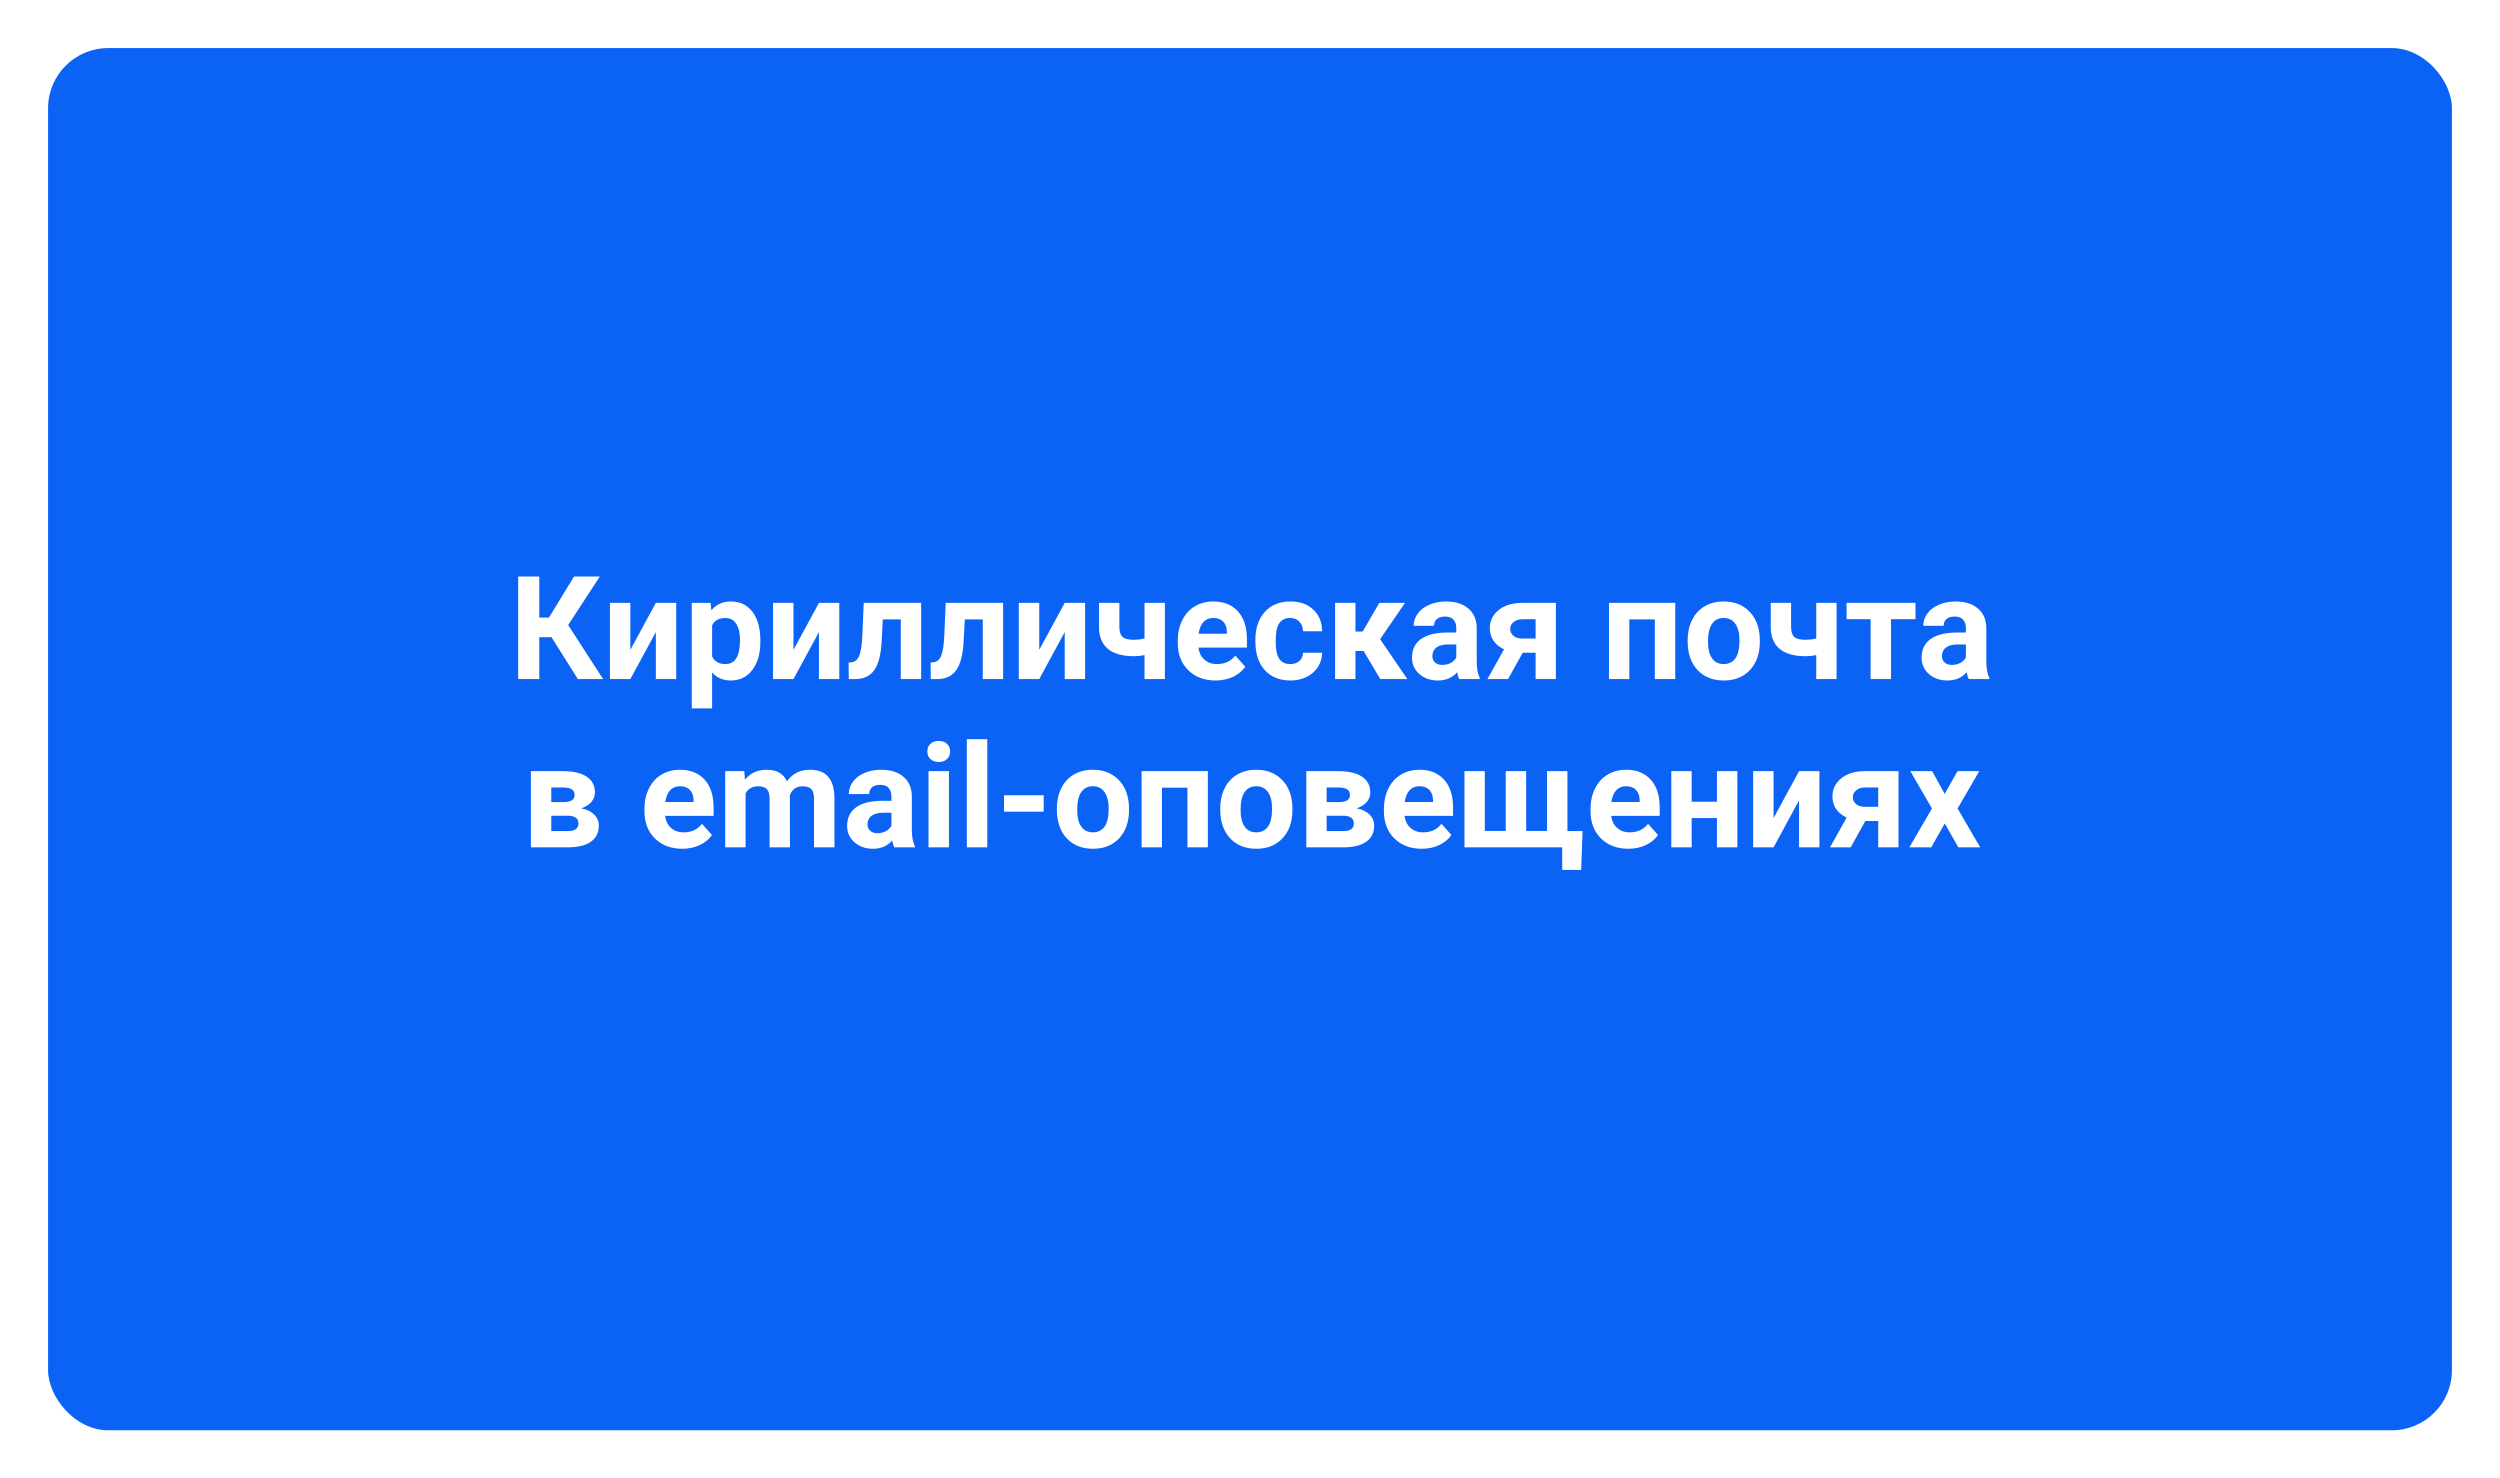
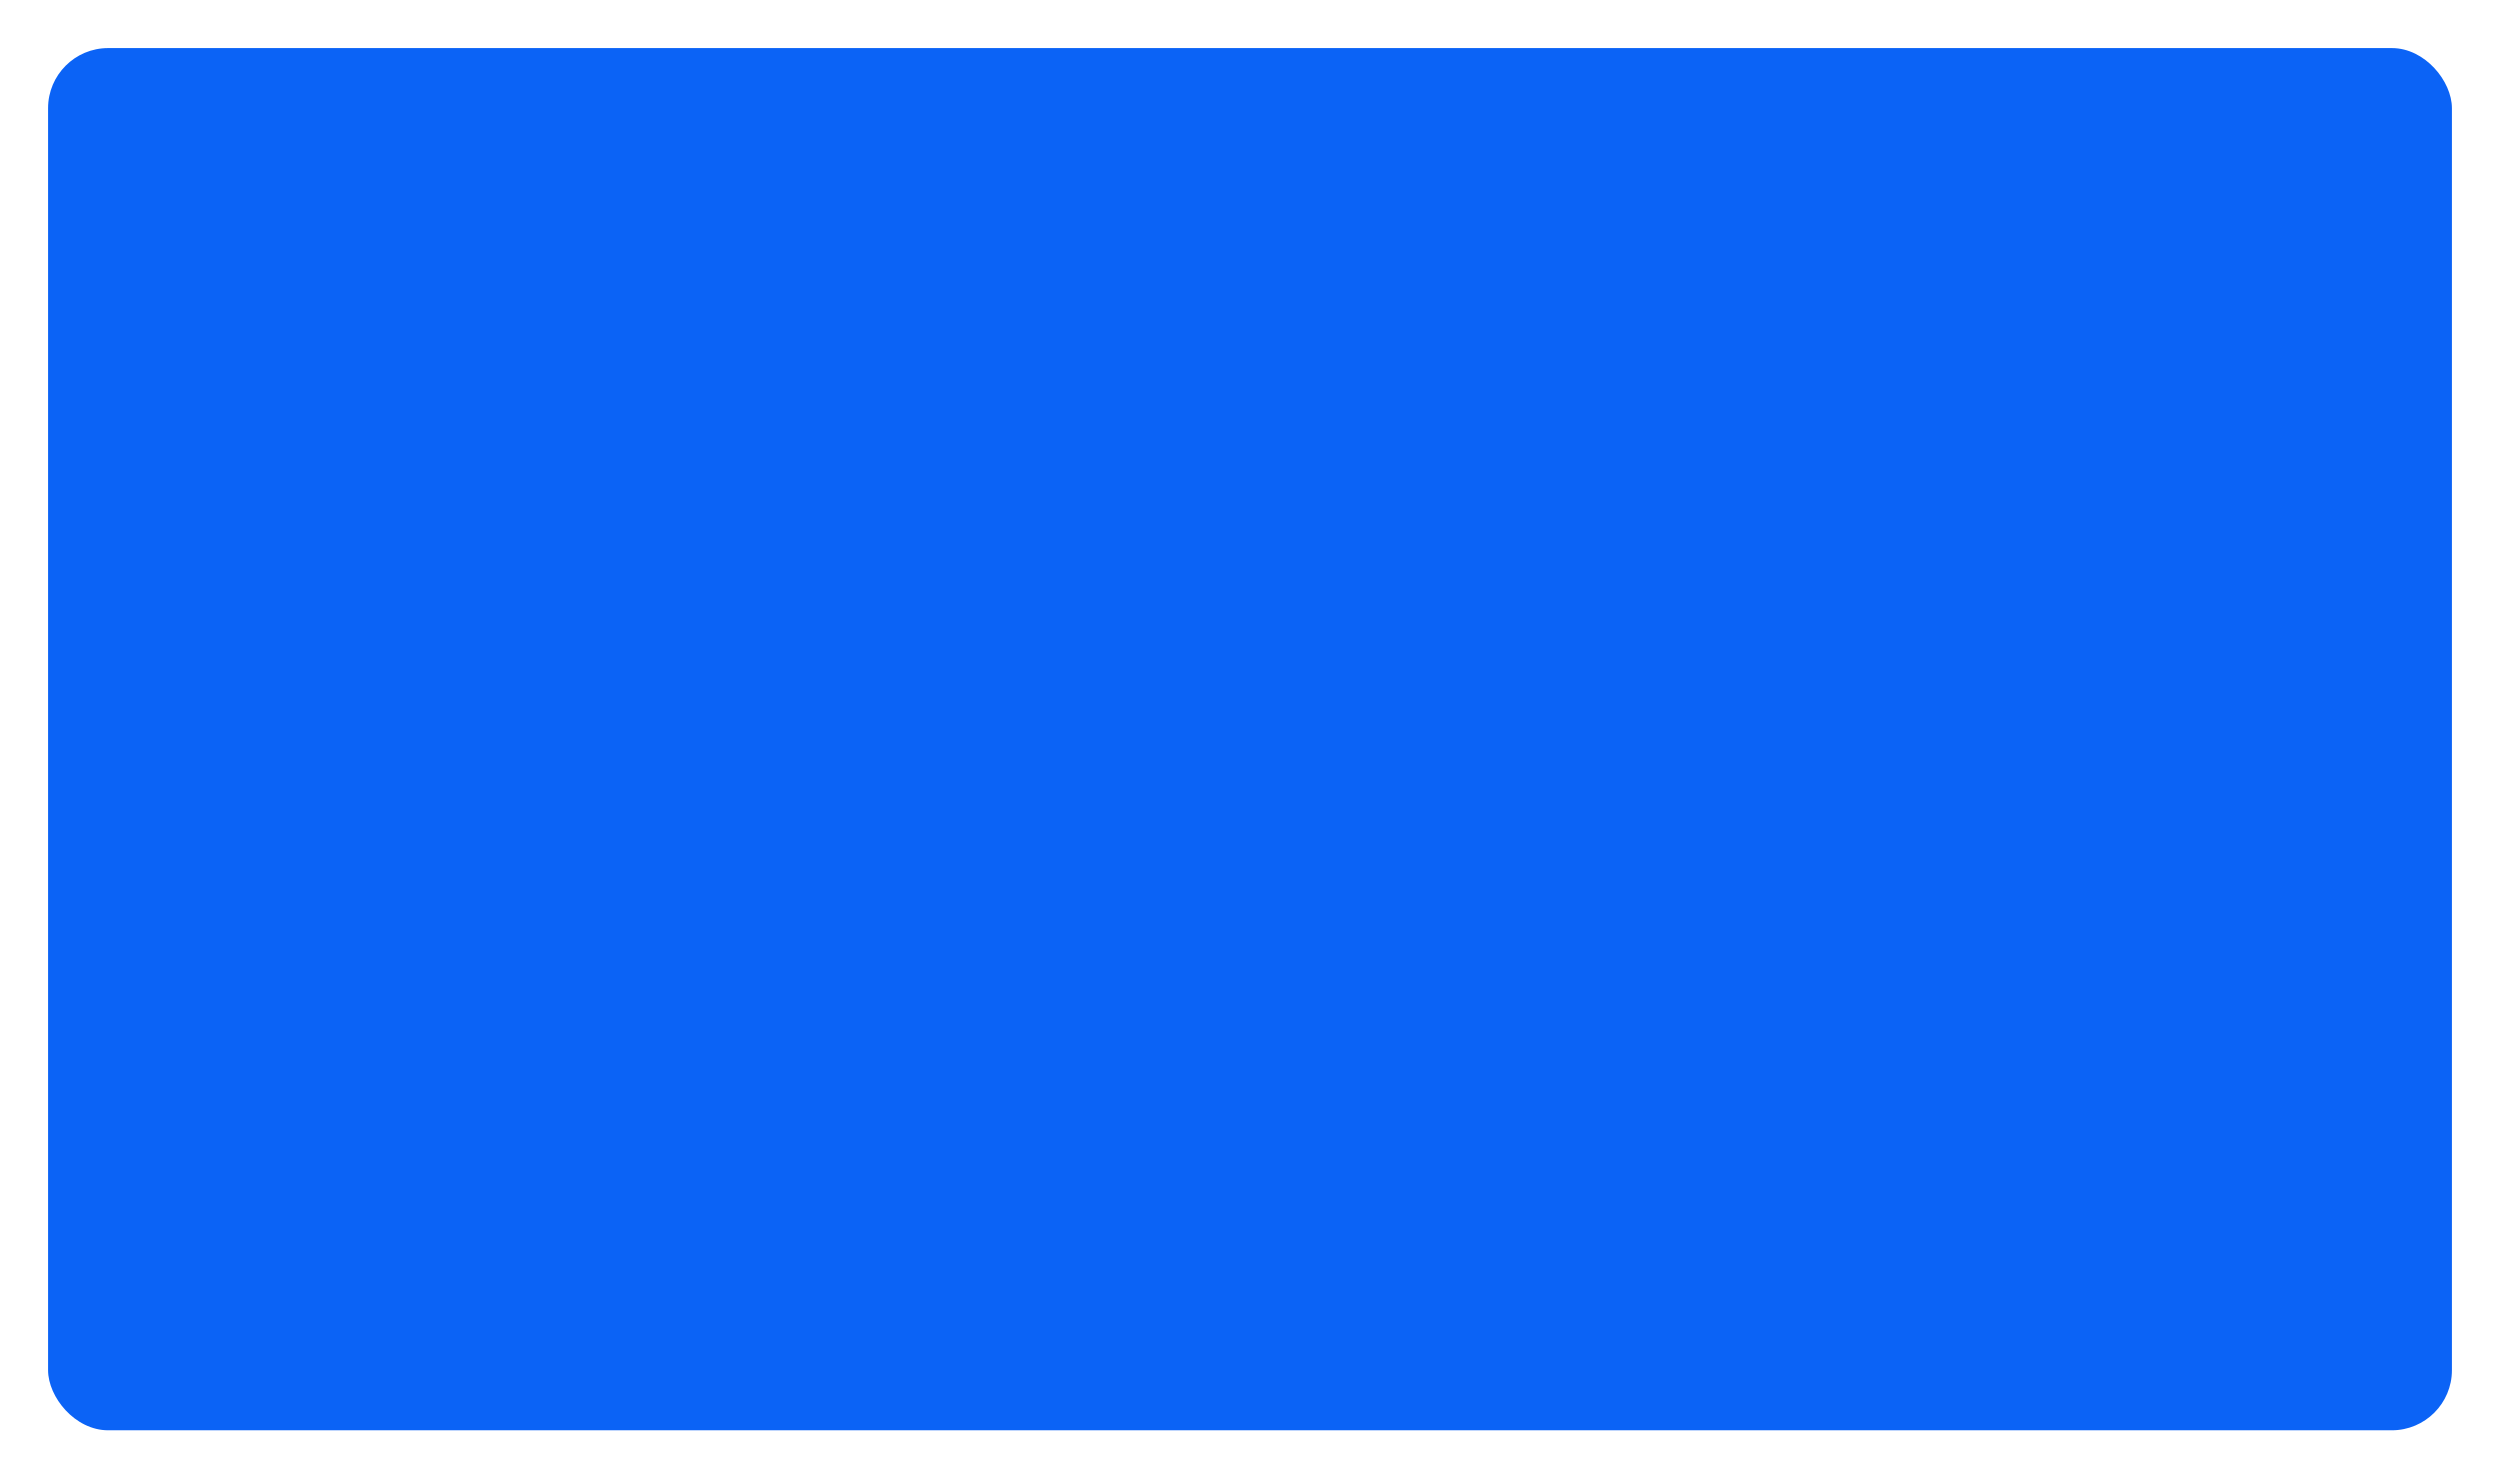
<svg xmlns="http://www.w3.org/2000/svg" width="832" height="492" viewBox="0 0 832 492" fill="none">
  <g filter="url(#filter0_d)">
    <rect x="16" y="8" width="800" height="460" rx="20" fill="#0B63F6" />
  </g>
-   <path d="M183.531 212.055H179.477V226H172.445V191.875H179.477V205.539H182.688L191.031 191.875H199.609L189.086 208.023L200.711 226H192.32L183.531 212.055ZM218.266 200.641H225.039V226H218.266V210.344L209.781 226H202.984V200.641H209.781V216.273L218.266 200.641ZM253.047 213.555C253.047 217.461 252.156 220.594 250.375 222.953C248.609 225.297 246.219 226.469 243.203 226.469C240.641 226.469 238.57 225.578 236.992 223.797V235.75H230.219V200.641H236.5L236.734 203.125C238.375 201.156 240.516 200.172 243.156 200.172C246.281 200.172 248.711 201.328 250.445 203.641C252.18 205.953 253.047 209.141 253.047 213.203V213.555ZM246.273 213.062C246.273 210.703 245.852 208.883 245.008 207.602C244.18 206.32 242.969 205.68 241.375 205.68C239.25 205.68 237.789 206.492 236.992 208.117V218.5C237.82 220.172 239.297 221.008 241.422 221.008C244.656 221.008 246.273 218.359 246.273 213.062ZM272.547 200.641H279.32V226H272.547V210.344L264.062 226H257.266V200.641H264.062V216.273L272.547 200.641ZM306.555 200.641V226H299.781V206.125H293.805L293.383 213.953C293.117 218.125 292.297 221.164 290.922 223.07C289.547 224.977 287.5 225.953 284.781 226H282.484L282.414 220.492L283.258 220.422C284.477 220.328 285.367 219.609 285.93 218.266C286.492 216.922 286.844 214.633 286.984 211.398L287.453 200.641H306.555ZM333.836 200.641V226H327.062V206.125H321.086L320.664 213.953C320.398 218.125 319.578 221.164 318.203 223.07C316.828 224.977 314.781 225.953 312.062 226H309.766L309.695 220.492L310.539 220.422C311.758 220.328 312.648 219.609 313.211 218.266C313.773 216.922 314.125 214.633 314.266 211.398L314.734 200.641H333.836ZM354.344 200.641H361.117V226H354.344V210.344L345.859 226H339.062V200.641H345.859V216.273L354.344 200.641ZM387.672 226H380.898V218.031C379.633 218.266 378.453 218.383 377.359 218.383C373.531 218.383 370.648 217.57 368.711 215.945C366.773 214.32 365.789 211.945 365.758 208.82V200.641H372.531V208.82C372.547 210.289 372.906 211.344 373.609 211.984C374.312 212.609 375.562 212.922 377.359 212.922C378.484 212.922 379.664 212.789 380.898 212.523V200.641H387.672V226ZM404.547 226.469C400.828 226.469 397.797 225.328 395.453 223.047C393.125 220.766 391.961 217.727 391.961 213.93V213.273C391.961 210.727 392.453 208.453 393.438 206.453C394.422 204.438 395.812 202.891 397.609 201.812C399.422 200.719 401.484 200.172 403.797 200.172C407.266 200.172 409.992 201.266 411.977 203.453C413.977 205.641 414.977 208.742 414.977 212.758V215.523H398.828C399.047 217.18 399.703 218.508 400.797 219.508C401.906 220.508 403.305 221.008 404.992 221.008C407.602 221.008 409.641 220.062 411.109 218.172L414.438 221.898C413.422 223.336 412.047 224.461 410.312 225.273C408.578 226.07 406.656 226.469 404.547 226.469ZM403.773 205.656C402.43 205.656 401.336 206.109 400.492 207.016C399.664 207.922 399.133 209.219 398.898 210.906H408.32V210.367C408.289 208.867 407.883 207.711 407.102 206.898C406.32 206.07 405.211 205.656 403.773 205.656ZM429.391 221.008C430.641 221.008 431.656 220.664 432.438 219.977C433.219 219.289 433.625 218.375 433.656 217.234H440.008C439.992 218.953 439.523 220.531 438.602 221.969C437.68 223.391 436.414 224.5 434.805 225.297C433.211 226.078 431.445 226.469 429.508 226.469C425.883 226.469 423.023 225.32 420.93 223.023C418.836 220.711 417.789 217.523 417.789 213.461V213.016C417.789 209.109 418.828 205.992 420.906 203.664C422.984 201.336 425.836 200.172 429.461 200.172C432.633 200.172 435.172 201.078 437.078 202.891C439 204.688 439.977 207.086 440.008 210.086H433.656C433.625 208.773 433.219 207.711 432.438 206.898C431.656 206.07 430.625 205.656 429.344 205.656C427.766 205.656 426.57 206.234 425.758 207.391C424.961 208.531 424.562 210.391 424.562 212.969V213.672C424.562 216.281 424.961 218.156 425.758 219.297C426.555 220.438 427.766 221.008 429.391 221.008ZM453.812 216.648H451.094V226H444.32V200.641H451.094V210.18H453.508L459.039 200.641H467.594L459.297 212.711L468.367 226H459.344L453.812 216.648ZM485.617 226C485.305 225.391 485.078 224.633 484.938 223.727C483.297 225.555 481.164 226.469 478.539 226.469C476.055 226.469 473.992 225.75 472.352 224.312C470.727 222.875 469.914 221.062 469.914 218.875C469.914 216.188 470.906 214.125 472.891 212.688C474.891 211.25 477.773 210.523 481.539 210.508H484.656V209.055C484.656 207.883 484.352 206.945 483.742 206.242C483.148 205.539 482.203 205.188 480.906 205.188C479.766 205.188 478.867 205.461 478.211 206.008C477.57 206.555 477.25 207.305 477.25 208.258H470.477C470.477 206.789 470.93 205.43 471.836 204.18C472.742 202.93 474.023 201.953 475.68 201.25C477.336 200.531 479.195 200.172 481.258 200.172C484.383 200.172 486.859 200.961 488.688 202.539C490.531 204.102 491.453 206.305 491.453 209.148V220.141C491.469 222.547 491.805 224.367 492.461 225.602V226H485.617ZM480.016 221.289C481.016 221.289 481.938 221.07 482.781 220.633C483.625 220.18 484.25 219.578 484.656 218.828V214.469H482.125C478.734 214.469 476.93 215.641 476.711 217.984L476.688 218.383C476.688 219.227 476.984 219.922 477.578 220.469C478.172 221.016 478.984 221.289 480.016 221.289ZM517.797 200.641V226H511.047V217.234H506.758L501.883 226H495.016L500.547 216.086C499.031 215.383 497.859 214.43 497.031 213.227C496.219 212.023 495.812 210.656 495.812 209.125C495.812 206.672 496.758 204.664 498.648 203.102C500.555 201.523 503.102 200.703 506.289 200.641H517.797ZM506.406 212.5H511.047V206.078H506.641C505.438 206.078 504.461 206.398 503.711 207.039C502.961 207.664 502.586 208.43 502.586 209.336C502.586 210.242 502.945 210.992 503.664 211.586C504.383 212.18 505.297 212.484 506.406 212.5ZM557.523 226H550.727V206.125H542.242V226H535.469V200.641H557.523V226ZM561.648 213.086C561.648 210.57 562.133 208.328 563.102 206.359C564.07 204.391 565.461 202.867 567.273 201.789C569.102 200.711 571.219 200.172 573.625 200.172C577.047 200.172 579.836 201.219 581.992 203.312C584.164 205.406 585.375 208.25 585.625 211.844L585.672 213.578C585.672 217.469 584.586 220.594 582.414 222.953C580.242 225.297 577.328 226.469 573.672 226.469C570.016 226.469 567.094 225.297 564.906 222.953C562.734 220.609 561.648 217.422 561.648 213.391V213.086ZM568.422 213.578C568.422 215.984 568.875 217.828 569.781 219.109C570.688 220.375 571.984 221.008 573.672 221.008C575.312 221.008 576.594 220.383 577.516 219.133C578.438 217.867 578.898 215.852 578.898 213.086C578.898 210.727 578.438 208.898 577.516 207.602C576.594 206.305 575.297 205.656 573.625 205.656C571.969 205.656 570.688 206.305 569.781 207.602C568.875 208.883 568.422 210.875 568.422 213.578ZM611.219 226H604.445V218.031C603.18 218.266 602 218.383 600.906 218.383C597.078 218.383 594.195 217.57 592.258 215.945C590.32 214.32 589.336 211.945 589.305 208.82V200.641H596.078V208.82C596.094 210.289 596.453 211.344 597.156 211.984C597.859 212.609 599.109 212.922 600.906 212.922C602.031 212.922 603.211 212.789 604.445 212.523V200.641H611.219V226ZM637.469 206.078H629.336V226H622.539V206.078H614.547V200.641H637.469V206.078ZM655.211 226C654.898 225.391 654.672 224.633 654.531 223.727C652.891 225.555 650.758 226.469 648.133 226.469C645.648 226.469 643.586 225.75 641.945 224.312C640.32 222.875 639.508 221.062 639.508 218.875C639.508 216.188 640.5 214.125 642.484 212.688C644.484 211.25 647.367 210.523 651.133 210.508H654.25V209.055C654.25 207.883 653.945 206.945 653.336 206.242C652.742 205.539 651.797 205.188 650.5 205.188C649.359 205.188 648.461 205.461 647.805 206.008C647.164 206.555 646.844 207.305 646.844 208.258H640.07C640.07 206.789 640.523 205.43 641.43 204.18C642.336 202.93 643.617 201.953 645.273 201.25C646.93 200.531 648.789 200.172 650.852 200.172C653.977 200.172 656.453 200.961 658.281 202.539C660.125 204.102 661.047 206.305 661.047 209.148V220.141C661.062 222.547 661.398 224.367 662.055 225.602V226H655.211ZM649.609 221.289C650.609 221.289 651.531 221.07 652.375 220.633C653.219 220.18 653.844 219.578 654.25 218.828V214.469H651.719C648.328 214.469 646.523 215.641 646.305 217.984L646.281 218.383C646.281 219.227 646.578 219.922 647.172 220.469C647.766 221.016 648.578 221.289 649.609 221.289ZM176.688 282V256.641H187.281C190.734 256.641 193.383 257.25 195.227 258.469C197.07 259.688 197.992 261.438 197.992 263.719C197.992 264.891 197.602 265.945 196.82 266.883C196.055 267.805 194.93 268.516 193.445 269.016C195.258 269.359 196.68 270.039 197.711 271.055C198.758 272.055 199.281 273.289 199.281 274.758C199.281 277.117 198.391 278.914 196.609 280.148C194.844 281.383 192.273 282 188.898 282H176.688ZM183.461 271.477V276.586H188.922C191.312 276.586 192.508 275.75 192.508 274.078C192.508 272.375 191.367 271.508 189.086 271.477H183.461ZM183.461 266.93H187.656C190.031 266.898 191.219 266.133 191.219 264.633C191.219 263.711 190.891 263.055 190.234 262.664C189.594 262.273 188.609 262.078 187.281 262.078H183.461V266.93ZM227.055 282.469C223.336 282.469 220.305 281.328 217.961 279.047C215.633 276.766 214.469 273.727 214.469 269.93V269.273C214.469 266.727 214.961 264.453 215.945 262.453C216.93 260.438 218.32 258.891 220.117 257.812C221.93 256.719 223.992 256.172 226.305 256.172C229.773 256.172 232.5 257.266 234.484 259.453C236.484 261.641 237.484 264.742 237.484 268.758V271.523H221.336C221.555 273.18 222.211 274.508 223.305 275.508C224.414 276.508 225.812 277.008 227.5 277.008C230.109 277.008 232.148 276.062 233.617 274.172L236.945 277.898C235.93 279.336 234.555 280.461 232.82 281.273C231.086 282.07 229.164 282.469 227.055 282.469ZM226.281 261.656C224.938 261.656 223.844 262.109 223 263.016C222.172 263.922 221.641 265.219 221.406 266.906H230.828V266.367C230.797 264.867 230.391 263.711 229.609 262.898C228.828 262.07 227.719 261.656 226.281 261.656ZM247.703 256.641L247.914 259.477C249.711 257.273 252.141 256.172 255.203 256.172C258.469 256.172 260.711 257.461 261.93 260.039C263.711 257.461 266.25 256.172 269.547 256.172C272.297 256.172 274.344 256.977 275.688 258.586C277.031 260.18 277.703 262.586 277.703 265.805V282H270.906V265.828C270.906 264.391 270.625 263.344 270.062 262.688C269.5 262.016 268.508 261.68 267.086 261.68C265.055 261.68 263.648 262.648 262.867 264.586L262.891 282H256.117V265.852C256.117 264.383 255.828 263.32 255.25 262.664C254.672 262.008 253.688 261.68 252.297 261.68C250.375 261.68 248.984 262.477 248.125 264.07V282H241.352V256.641H247.703ZM297.625 282C297.312 281.391 297.086 280.633 296.945 279.727C295.305 281.555 293.172 282.469 290.547 282.469C288.062 282.469 286 281.75 284.359 280.312C282.734 278.875 281.922 277.062 281.922 274.875C281.922 272.188 282.914 270.125 284.898 268.688C286.898 267.25 289.781 266.523 293.547 266.508H296.664V265.055C296.664 263.883 296.359 262.945 295.75 262.242C295.156 261.539 294.211 261.188 292.914 261.188C291.773 261.188 290.875 261.461 290.219 262.008C289.578 262.555 289.258 263.305 289.258 264.258H282.484C282.484 262.789 282.938 261.43 283.844 260.18C284.75 258.93 286.031 257.953 287.688 257.25C289.344 256.531 291.203 256.172 293.266 256.172C296.391 256.172 298.867 256.961 300.695 258.539C302.539 260.102 303.461 262.305 303.461 265.148V276.141C303.477 278.547 303.812 280.367 304.469 281.602V282H297.625ZM292.023 277.289C293.023 277.289 293.945 277.07 294.789 276.633C295.633 276.18 296.258 275.578 296.664 274.828V270.469H294.133C290.742 270.469 288.938 271.641 288.719 273.984L288.695 274.383C288.695 275.227 288.992 275.922 289.586 276.469C290.18 277.016 290.992 277.289 292.023 277.289ZM315.812 282H309.016V256.641H315.812V282ZM308.617 250.078C308.617 249.062 308.953 248.227 309.625 247.57C310.312 246.914 311.242 246.586 312.414 246.586C313.57 246.586 314.492 246.914 315.18 247.57C315.867 248.227 316.211 249.062 316.211 250.078C316.211 251.109 315.859 251.953 315.156 252.609C314.469 253.266 313.555 253.594 312.414 253.594C311.273 253.594 310.352 253.266 309.648 252.609C308.961 251.953 308.617 251.109 308.617 250.078ZM328.562 282H321.766V246H328.562V282ZM347.336 270.117H334.141V264.656H347.336V270.117ZM351.719 269.086C351.719 266.57 352.203 264.328 353.172 262.359C354.141 260.391 355.531 258.867 357.344 257.789C359.172 256.711 361.289 256.172 363.695 256.172C367.117 256.172 369.906 257.219 372.062 259.312C374.234 261.406 375.445 264.25 375.695 267.844L375.742 269.578C375.742 273.469 374.656 276.594 372.484 278.953C370.312 281.297 367.398 282.469 363.742 282.469C360.086 282.469 357.164 281.297 354.977 278.953C352.805 276.609 351.719 273.422 351.719 269.391V269.086ZM358.492 269.578C358.492 271.984 358.945 273.828 359.852 275.109C360.758 276.375 362.055 277.008 363.742 277.008C365.383 277.008 366.664 276.383 367.586 275.133C368.508 273.867 368.969 271.852 368.969 269.086C368.969 266.727 368.508 264.898 367.586 263.602C366.664 262.305 365.367 261.656 363.695 261.656C362.039 261.656 360.758 262.305 359.852 263.602C358.945 264.883 358.492 266.875 358.492 269.578ZM401.969 282H395.172V262.125H386.688V282H379.914V256.641H401.969V282ZM406.094 269.086C406.094 266.57 406.578 264.328 407.547 262.359C408.516 260.391 409.906 258.867 411.719 257.789C413.547 256.711 415.664 256.172 418.07 256.172C421.492 256.172 424.281 257.219 426.438 259.312C428.609 261.406 429.82 264.25 430.07 267.844L430.117 269.578C430.117 273.469 429.031 276.594 426.859 278.953C424.688 281.297 421.773 282.469 418.117 282.469C414.461 282.469 411.539 281.297 409.352 278.953C407.18 276.609 406.094 273.422 406.094 269.391V269.086ZM412.867 269.578C412.867 271.984 413.32 273.828 414.227 275.109C415.133 276.375 416.43 277.008 418.117 277.008C419.758 277.008 421.039 276.383 421.961 275.133C422.883 273.867 423.344 271.852 423.344 269.086C423.344 266.727 422.883 264.898 421.961 263.602C421.039 262.305 419.742 261.656 418.07 261.656C416.414 261.656 415.133 262.305 414.227 263.602C413.32 264.883 412.867 266.875 412.867 269.578ZM434.734 282V256.641H445.328C448.781 256.641 451.43 257.25 453.273 258.469C455.117 259.688 456.039 261.438 456.039 263.719C456.039 264.891 455.648 265.945 454.867 266.883C454.102 267.805 452.977 268.516 451.492 269.016C453.305 269.359 454.727 270.039 455.758 271.055C456.805 272.055 457.328 273.289 457.328 274.758C457.328 277.117 456.438 278.914 454.656 280.148C452.891 281.383 450.32 282 446.945 282H434.734ZM441.508 271.477V276.586H446.969C449.359 276.586 450.555 275.75 450.555 274.078C450.555 272.375 449.414 271.508 447.133 271.477H441.508ZM441.508 266.93H445.703C448.078 266.898 449.266 266.133 449.266 264.633C449.266 263.711 448.938 263.055 448.281 262.664C447.641 262.273 446.656 262.078 445.328 262.078H441.508V266.93ZM473.148 282.469C469.43 282.469 466.398 281.328 464.055 279.047C461.727 276.766 460.562 273.727 460.562 269.93V269.273C460.562 266.727 461.055 264.453 462.039 262.453C463.023 260.438 464.414 258.891 466.211 257.812C468.023 256.719 470.086 256.172 472.398 256.172C475.867 256.172 478.594 257.266 480.578 259.453C482.578 261.641 483.578 264.742 483.578 268.758V271.523H467.43C467.648 273.18 468.305 274.508 469.398 275.508C470.508 276.508 471.906 277.008 473.594 277.008C476.203 277.008 478.242 276.062 479.711 274.172L483.039 277.898C482.023 279.336 480.648 280.461 478.914 281.273C477.18 282.07 475.258 282.469 473.148 282.469ZM472.375 261.656C471.031 261.656 469.938 262.109 469.094 263.016C468.266 263.922 467.734 265.219 467.5 266.906H476.922V266.367C476.891 264.867 476.484 263.711 475.703 262.898C474.922 262.07 473.812 261.656 472.375 261.656ZM494.148 256.641V276.539H501.109V256.641H507.906V276.539H514.844V256.641H521.641V276.586H526.68L526.211 289.523H519.906V282H487.375V256.641H494.148ZM541.914 282.469C538.195 282.469 535.164 281.328 532.82 279.047C530.492 276.766 529.328 273.727 529.328 269.93V269.273C529.328 266.727 529.82 264.453 530.805 262.453C531.789 260.438 533.18 258.891 534.977 257.812C536.789 256.719 538.852 256.172 541.164 256.172C544.633 256.172 547.359 257.266 549.344 259.453C551.344 261.641 552.344 264.742 552.344 268.758V271.523H536.195C536.414 273.18 537.07 274.508 538.164 275.508C539.273 276.508 540.672 277.008 542.359 277.008C544.969 277.008 547.008 276.062 548.477 274.172L551.805 277.898C550.789 279.336 549.414 280.461 547.68 281.273C545.945 282.07 544.023 282.469 541.914 282.469ZM541.141 261.656C539.797 261.656 538.703 262.109 537.859 263.016C537.031 263.922 536.5 265.219 536.266 266.906H545.688V266.367C545.656 264.867 545.25 263.711 544.469 262.898C543.688 262.07 542.578 261.656 541.141 261.656ZM578.195 282H571.398V272.25H562.984V282H556.211V256.641H562.984V266.812H571.398V256.641H578.195V282ZM598.727 256.641H605.5V282H598.727V266.344L590.242 282H583.445V256.641H590.242V272.273L598.727 256.641ZM631.82 256.641V282H625.07V273.234H620.781L615.906 282H609.039L614.57 272.086C613.055 271.383 611.883 270.43 611.055 269.227C610.242 268.023 609.836 266.656 609.836 265.125C609.836 262.672 610.781 260.664 612.672 259.102C614.578 257.523 617.125 256.703 620.312 256.641H631.82ZM620.43 268.5H625.07V262.078H620.664C619.461 262.078 618.484 262.398 617.734 263.039C616.984 263.664 616.609 264.43 616.609 265.336C616.609 266.242 616.969 266.992 617.688 267.586C618.406 268.18 619.32 268.484 620.43 268.5ZM647.195 264.211L651.461 256.641H658.703L651.484 269.062L659.008 282H651.742L647.219 274.031L642.719 282H635.43L642.953 269.062L635.758 256.641H643.023L647.195 264.211Z" fill="white" />
  <defs>
    <filter id="filter0_d" x="0" y="0" width="832" height="492" filterUnits="userSpaceOnUse" color-interpolation-filters="sRGB">
      <feFlood flood-opacity="0" result="BackgroundImageFix" />
      <feColorMatrix in="SourceAlpha" type="matrix" values="0 0 0 0 0 0 0 0 0 0 0 0 0 0 0 0 0 0 127 0" />
      <feOffset dy="8" />
      <feGaussianBlur stdDeviation="8" />
      <feColorMatrix type="matrix" values="0 0 0 0 0 0 0 0 0 0 0 0 0 0 0 0 0 0 0.1 0" />
      <feBlend mode="normal" in2="BackgroundImageFix" result="effect1_dropShadow" />
      <feBlend mode="normal" in="SourceGraphic" in2="effect1_dropShadow" result="shape" />
    </filter>
  </defs>
</svg>